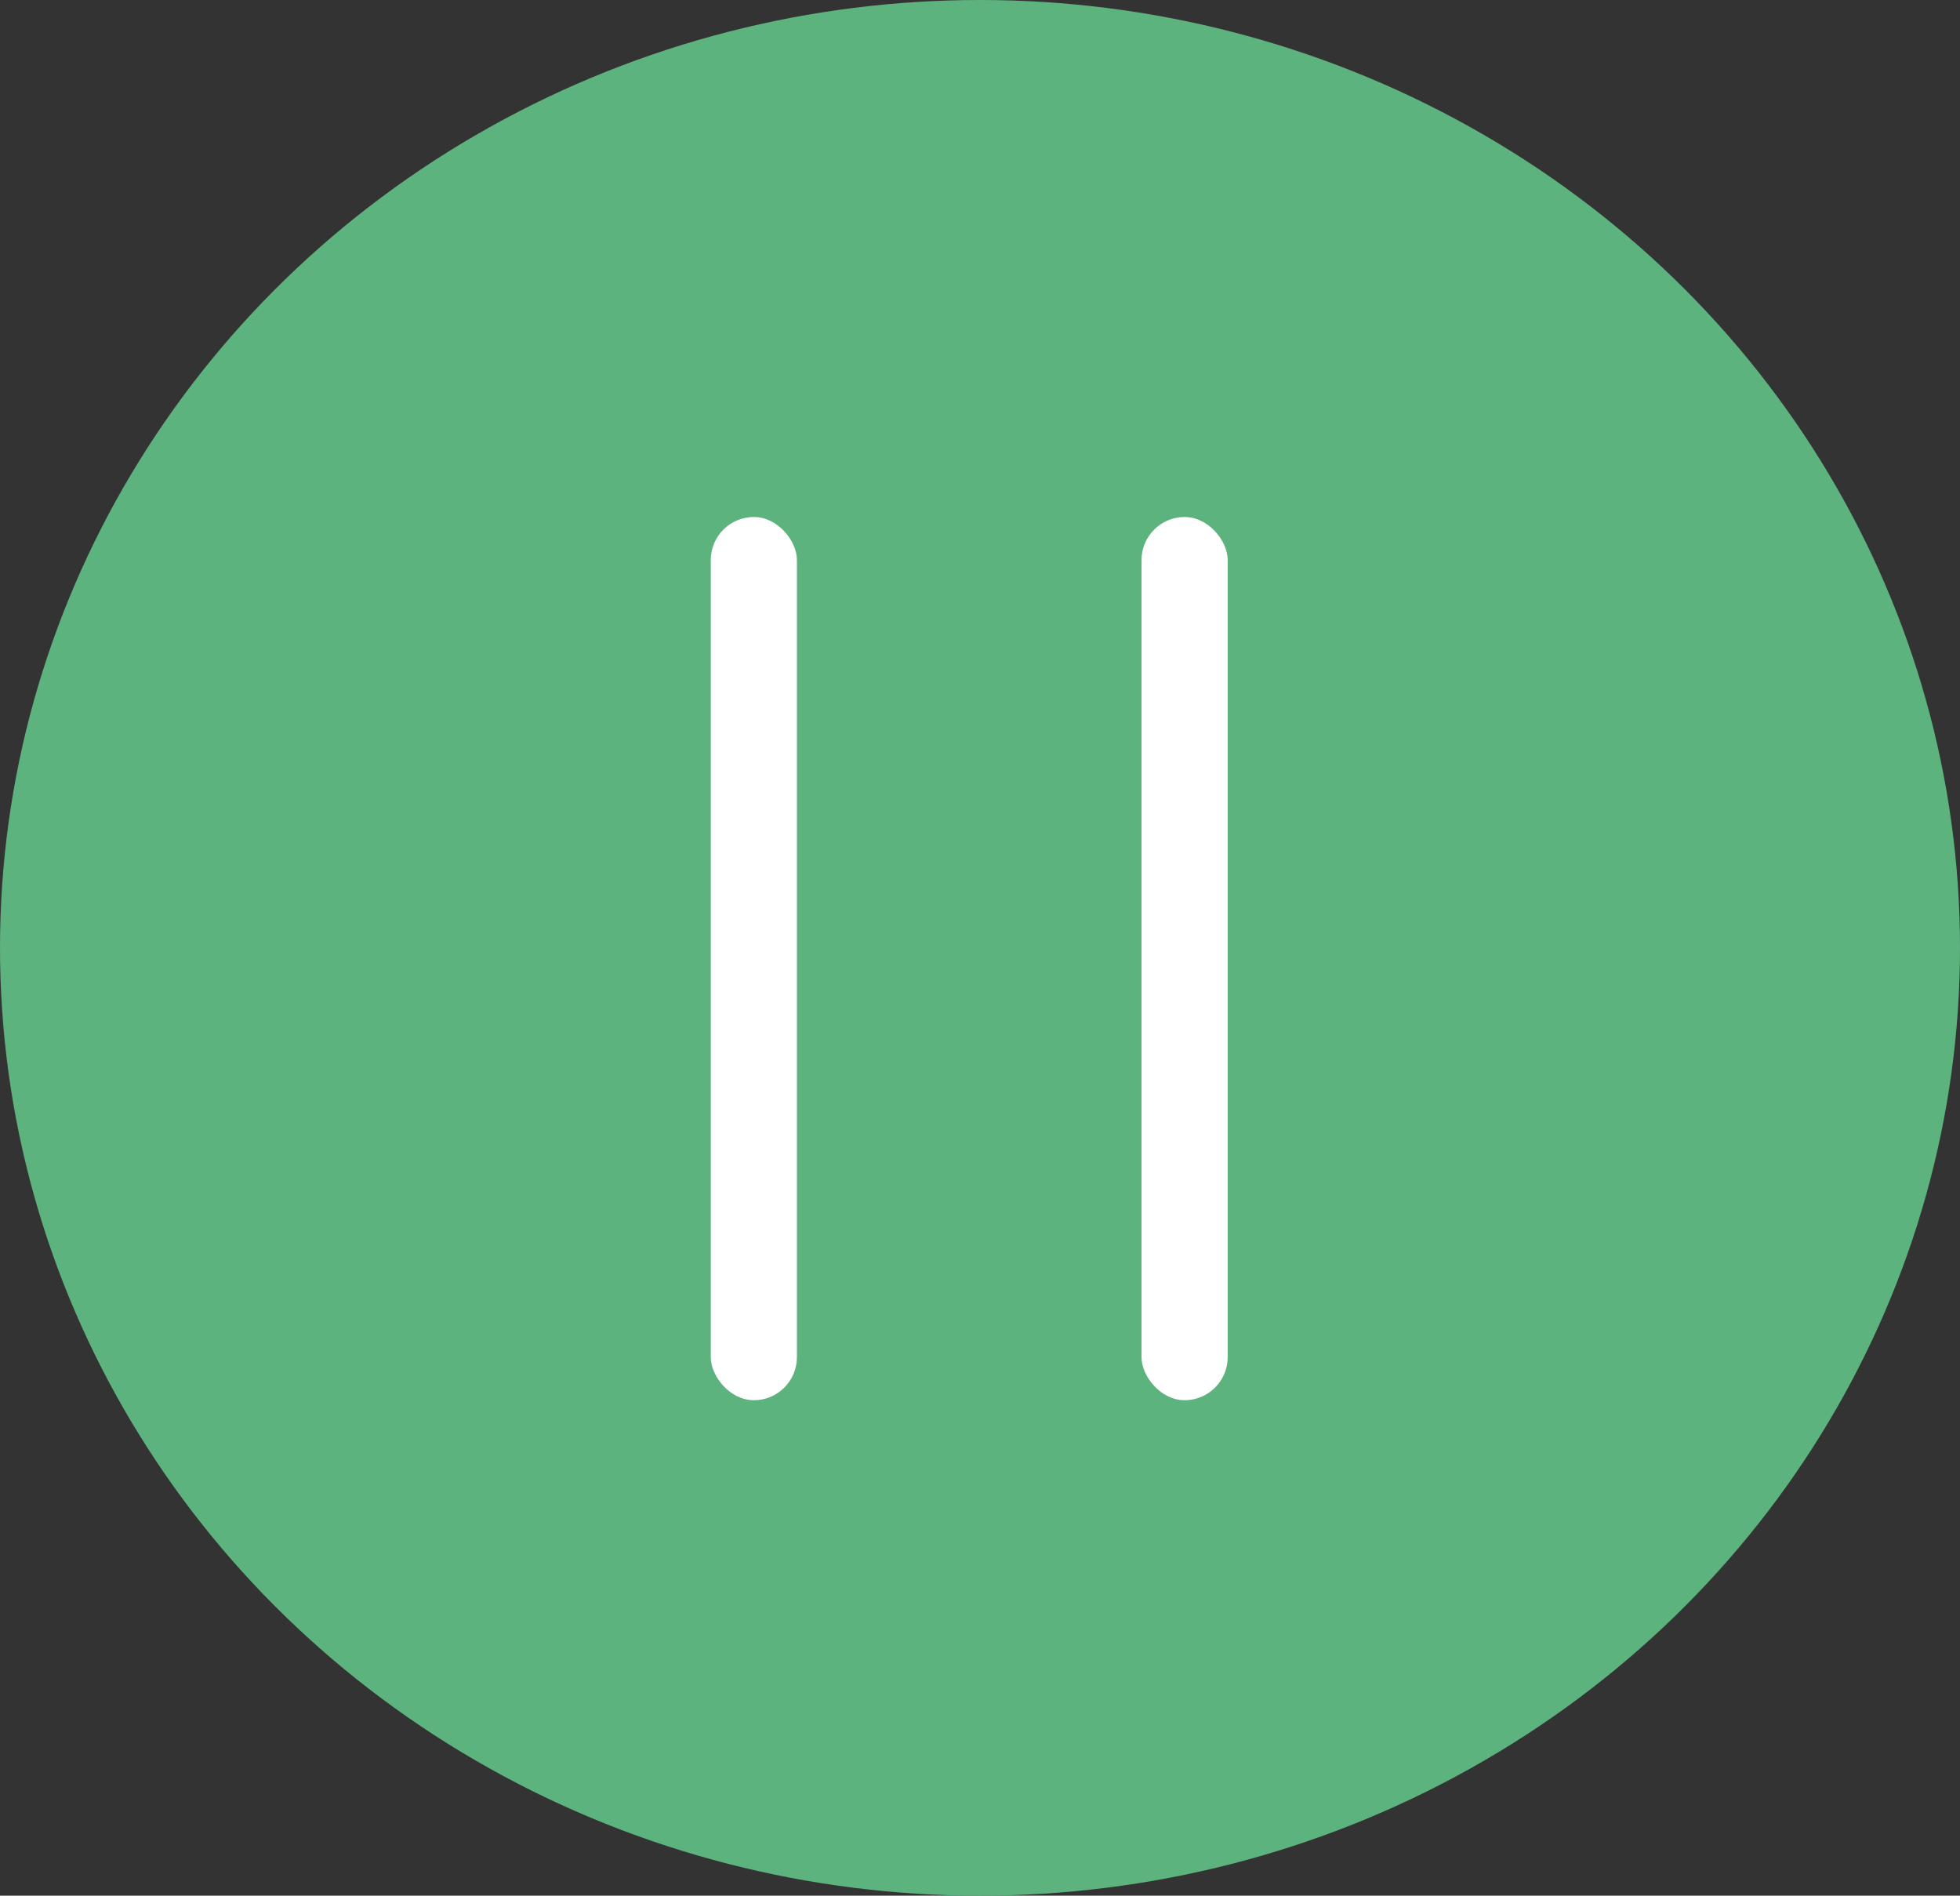
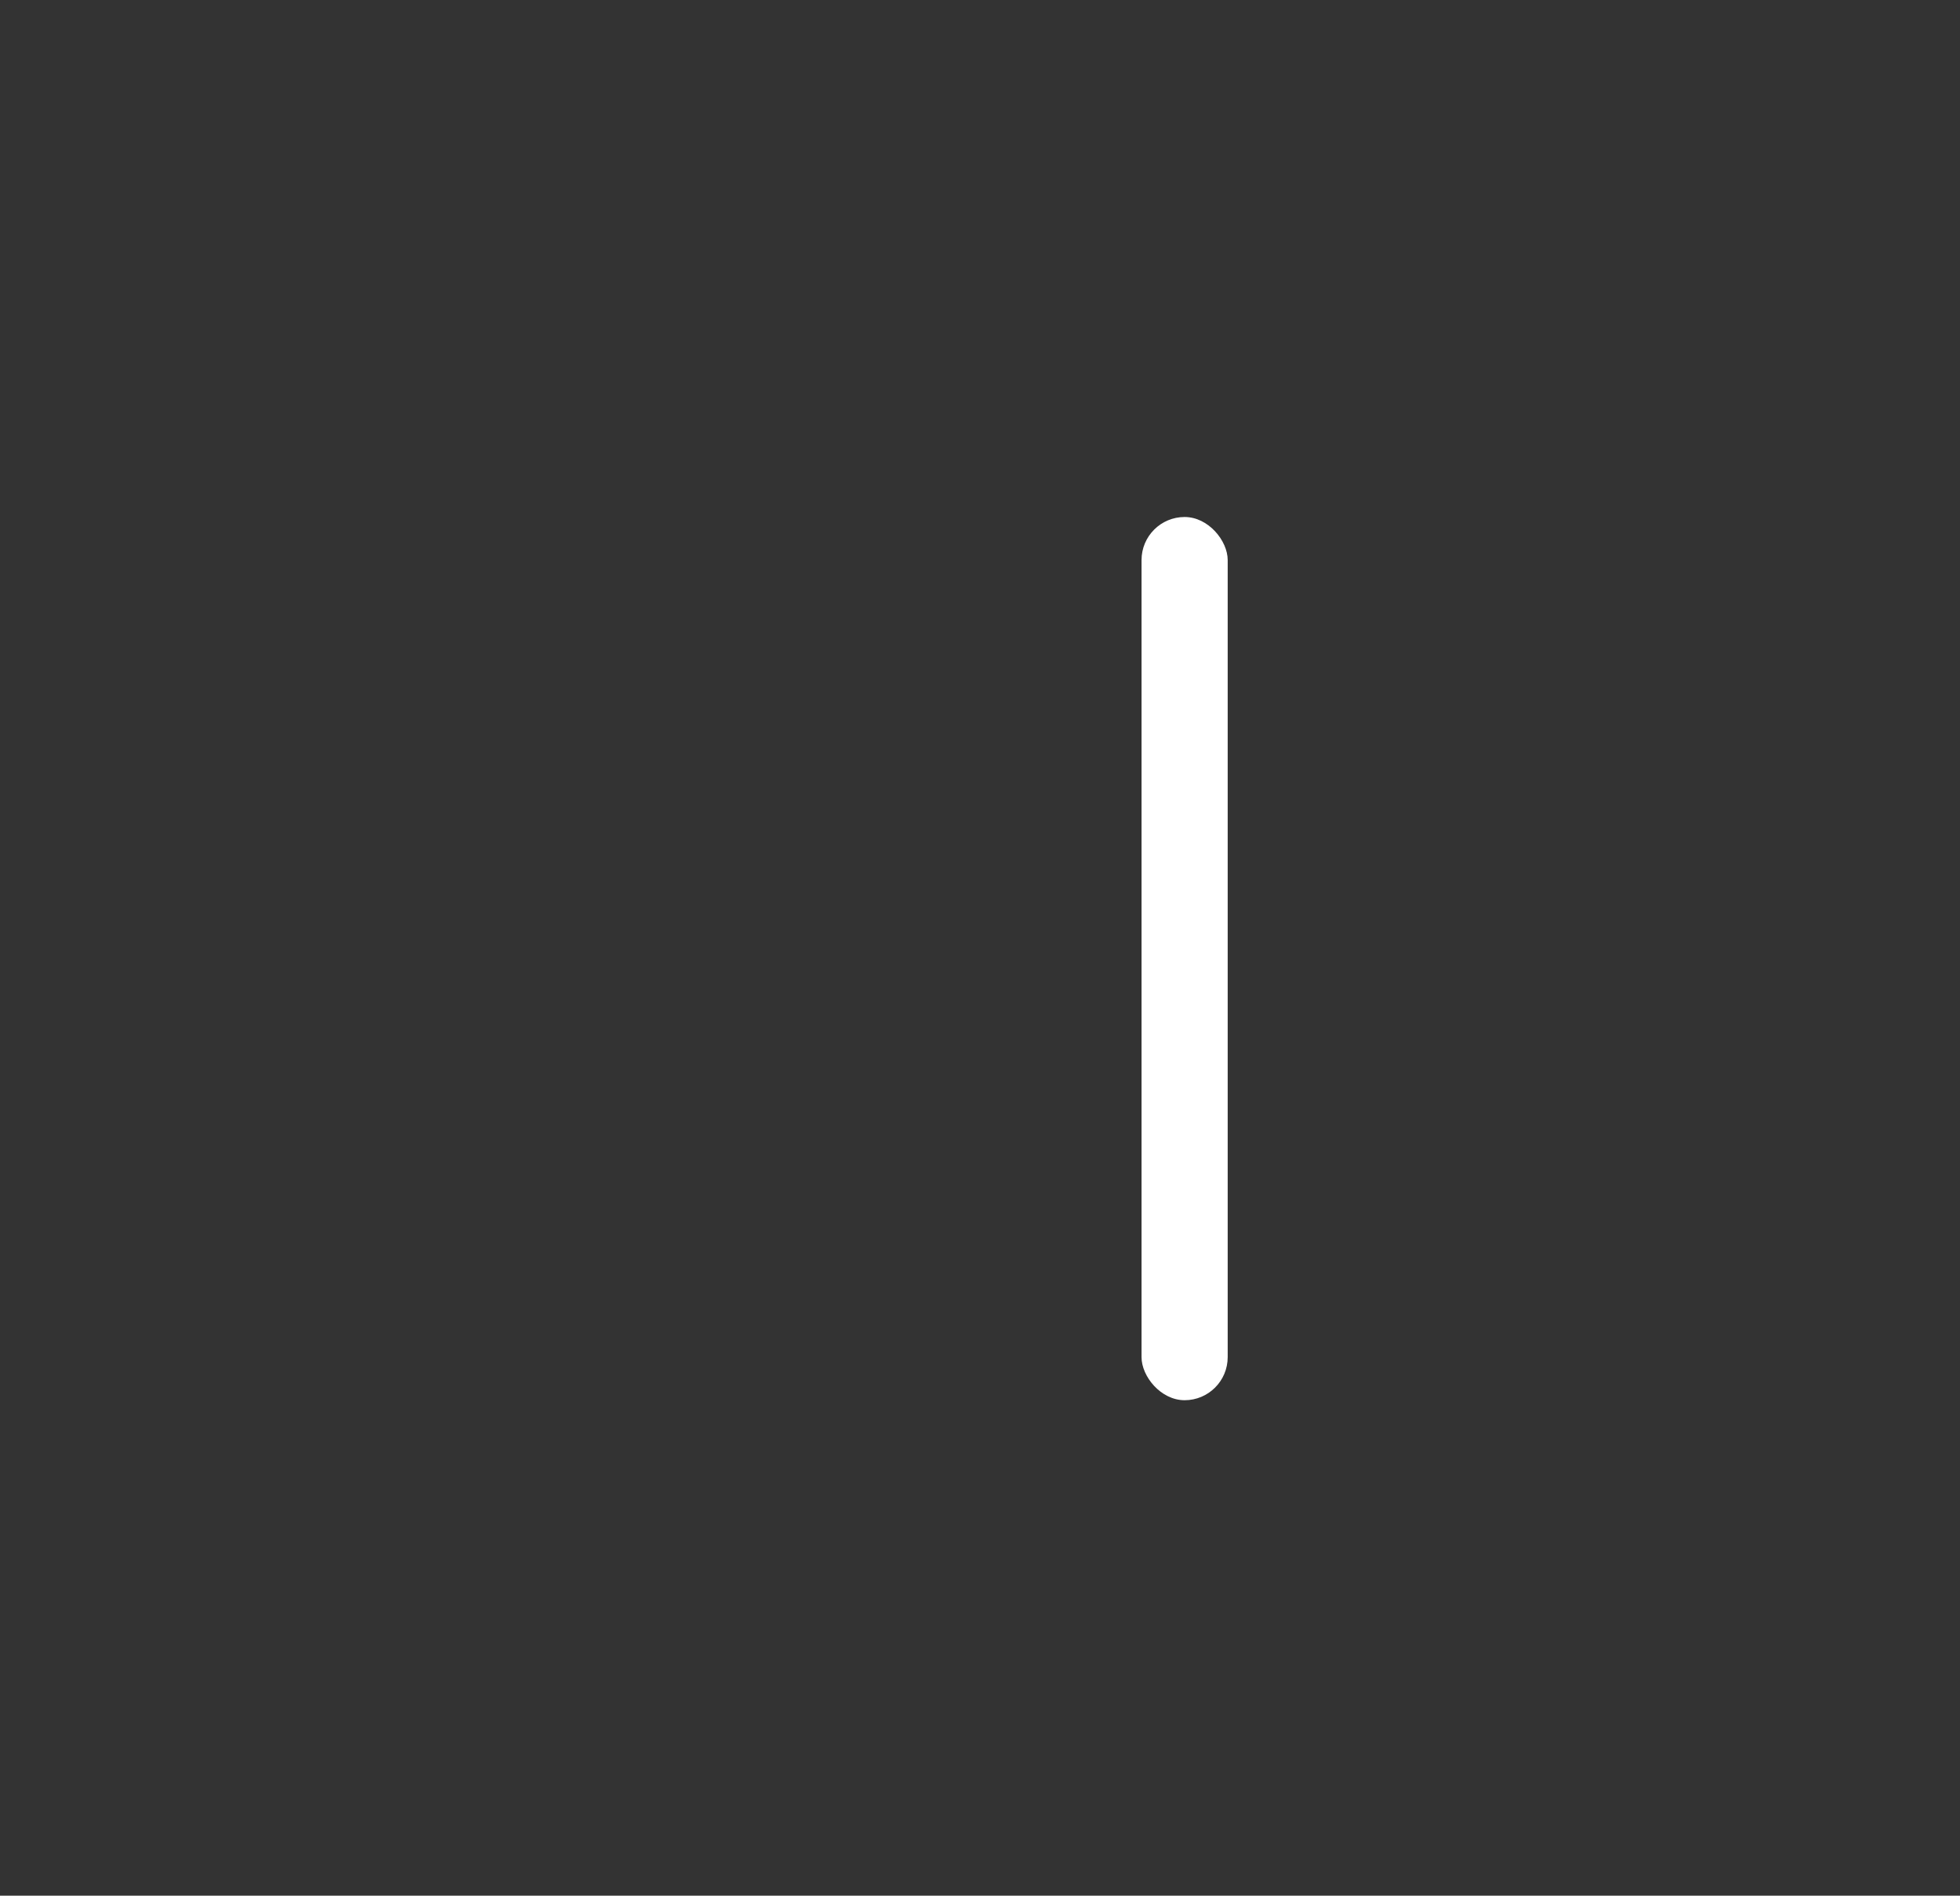
<svg xmlns="http://www.w3.org/2000/svg" width="91" height="88" viewBox="0 0 91 88">
  <rect x="0" y="0" width="91" height="88" fill="#333333" stroke="none" />
  <g id="Group_79" data-name="Group 79" transform="translate(0 0.304)">
-     <ellipse id="Ellipse_13" data-name="Ellipse 13" cx="45.5" cy="44" rx="45.5" ry="44" transform="translate(0 -0.304)" fill="#5db37e" />
    <g id="Group_443" data-name="Group 443" transform="translate(-1)">
-       <rect id="Rectangle_1639" data-name="Rectangle 1639" width="4" height="41" rx="2" transform="translate(34 23.696)" fill="#fff" />
      <rect id="Rectangle_1640" data-name="Rectangle 1640" width="4" height="41" rx="2" transform="translate(54 23.696)" fill="#fff" />
    </g>
  </g>
</svg>